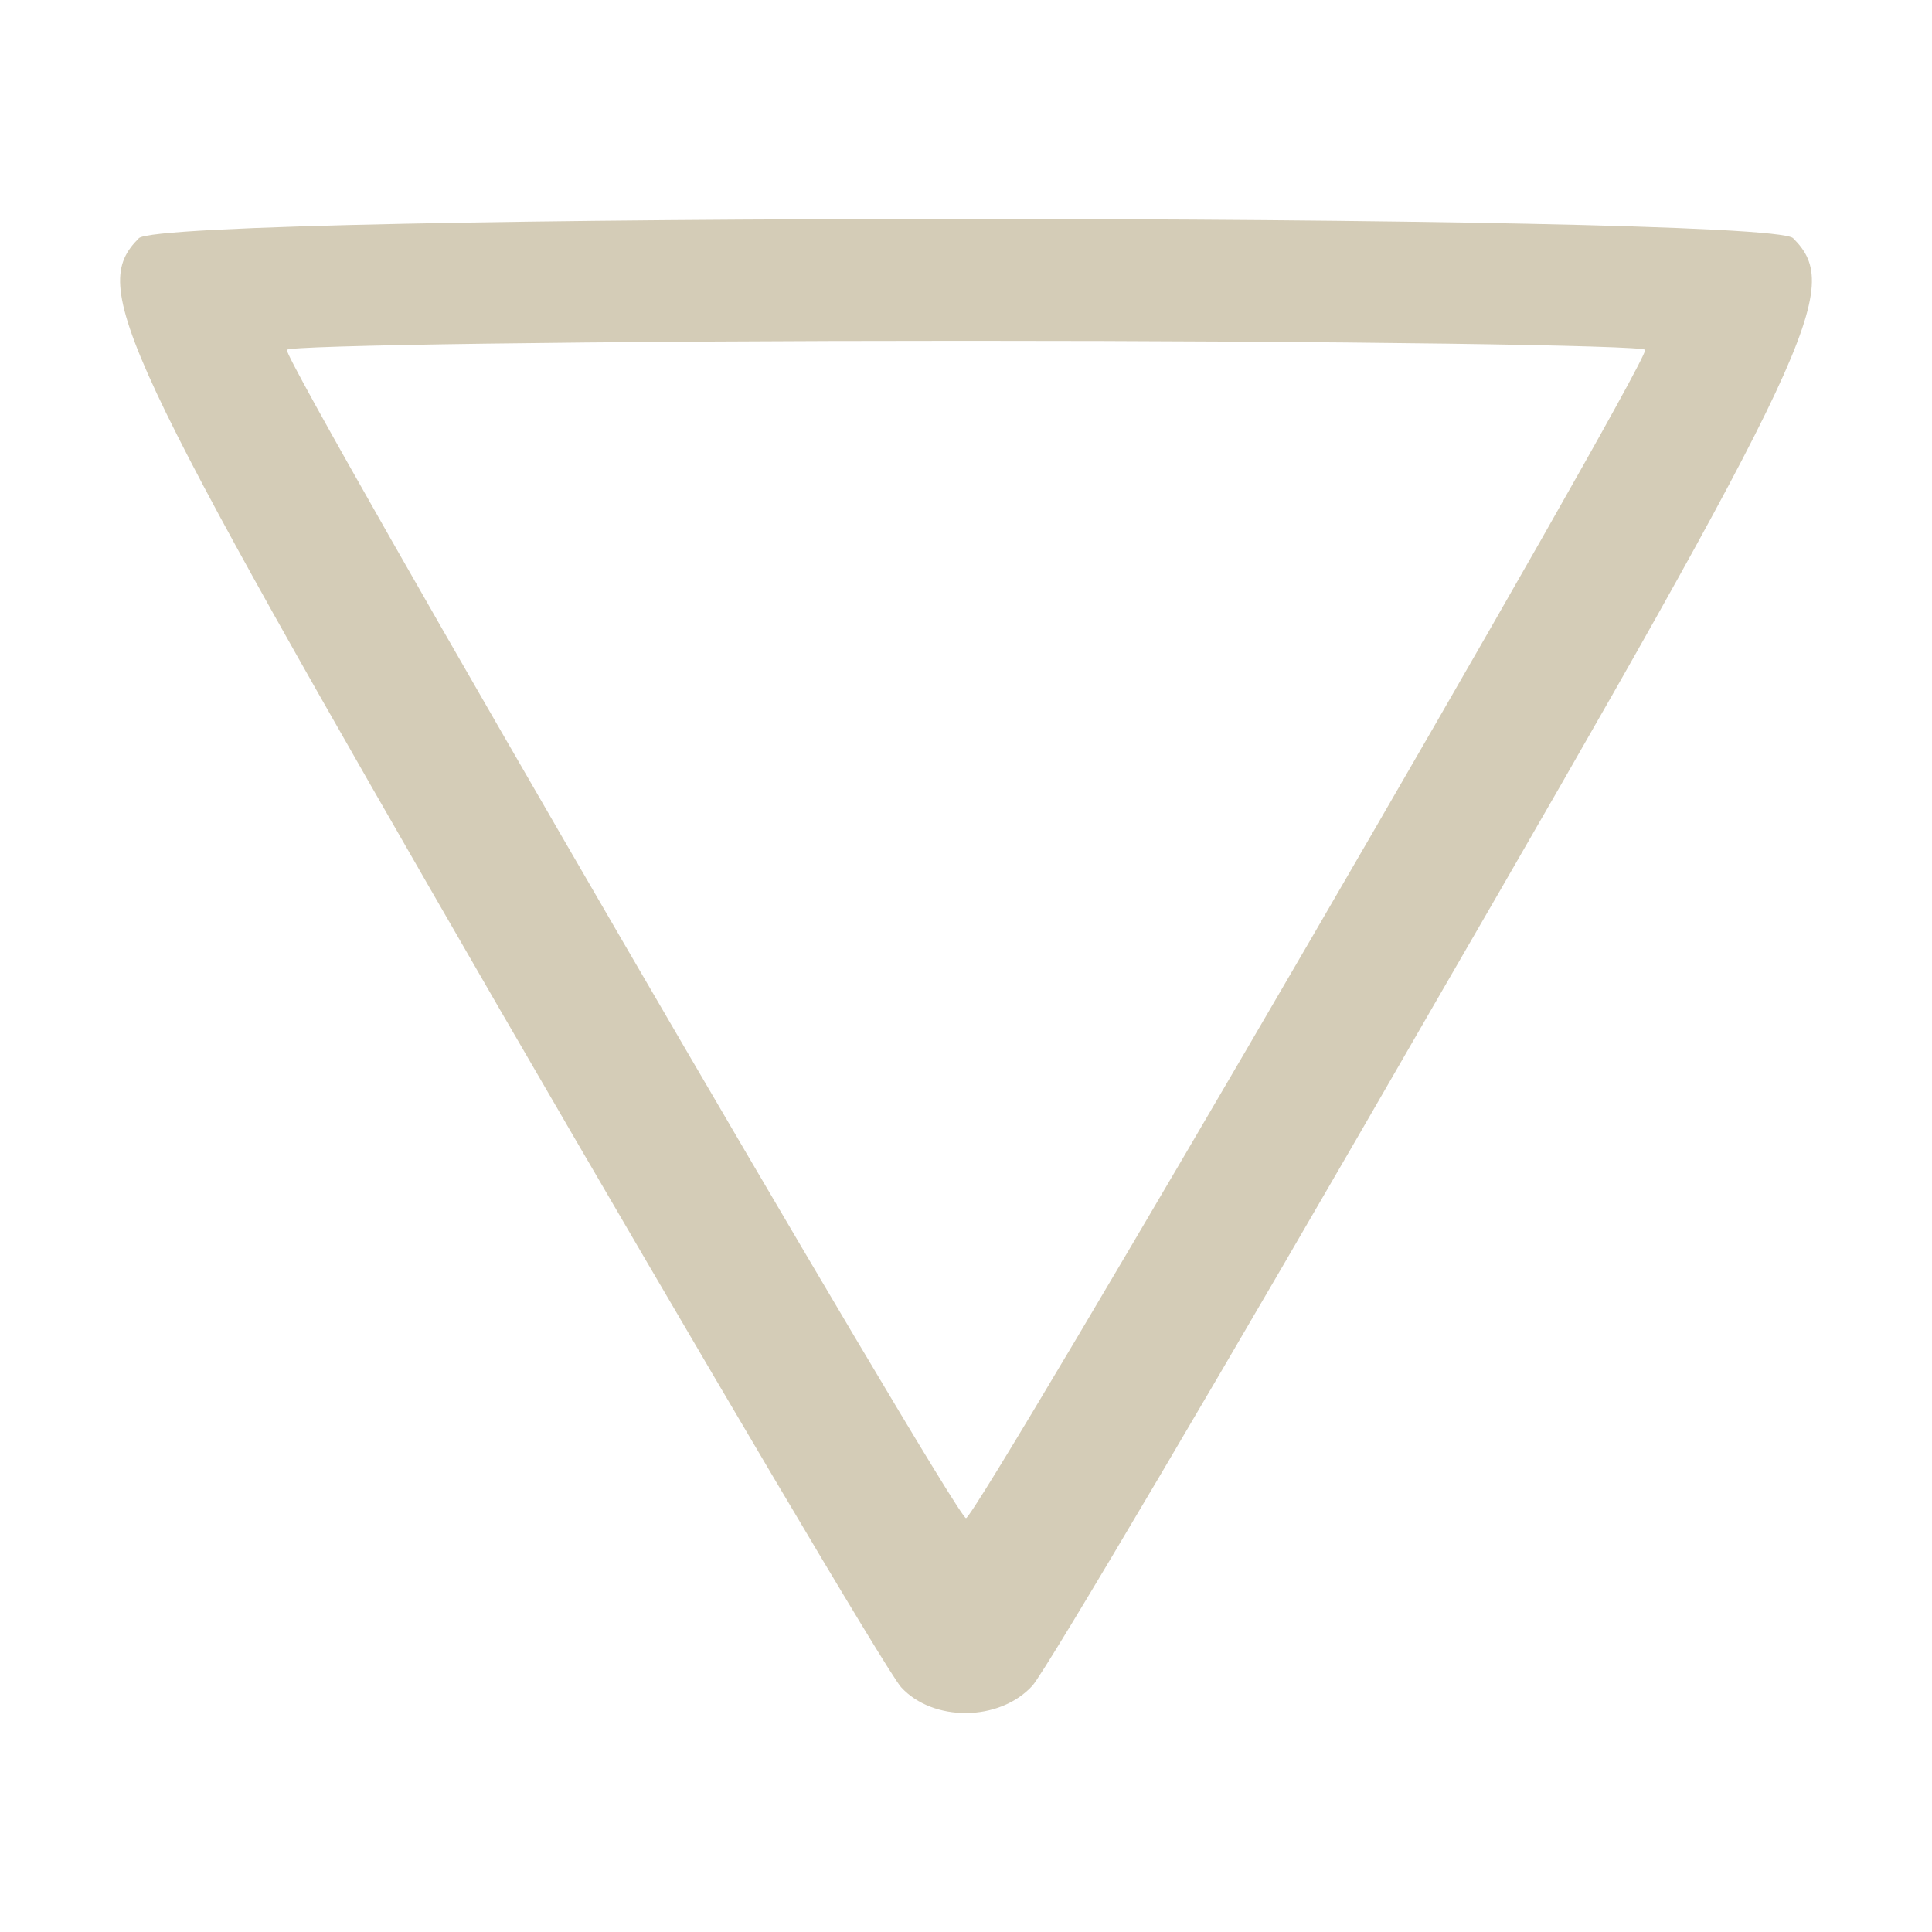
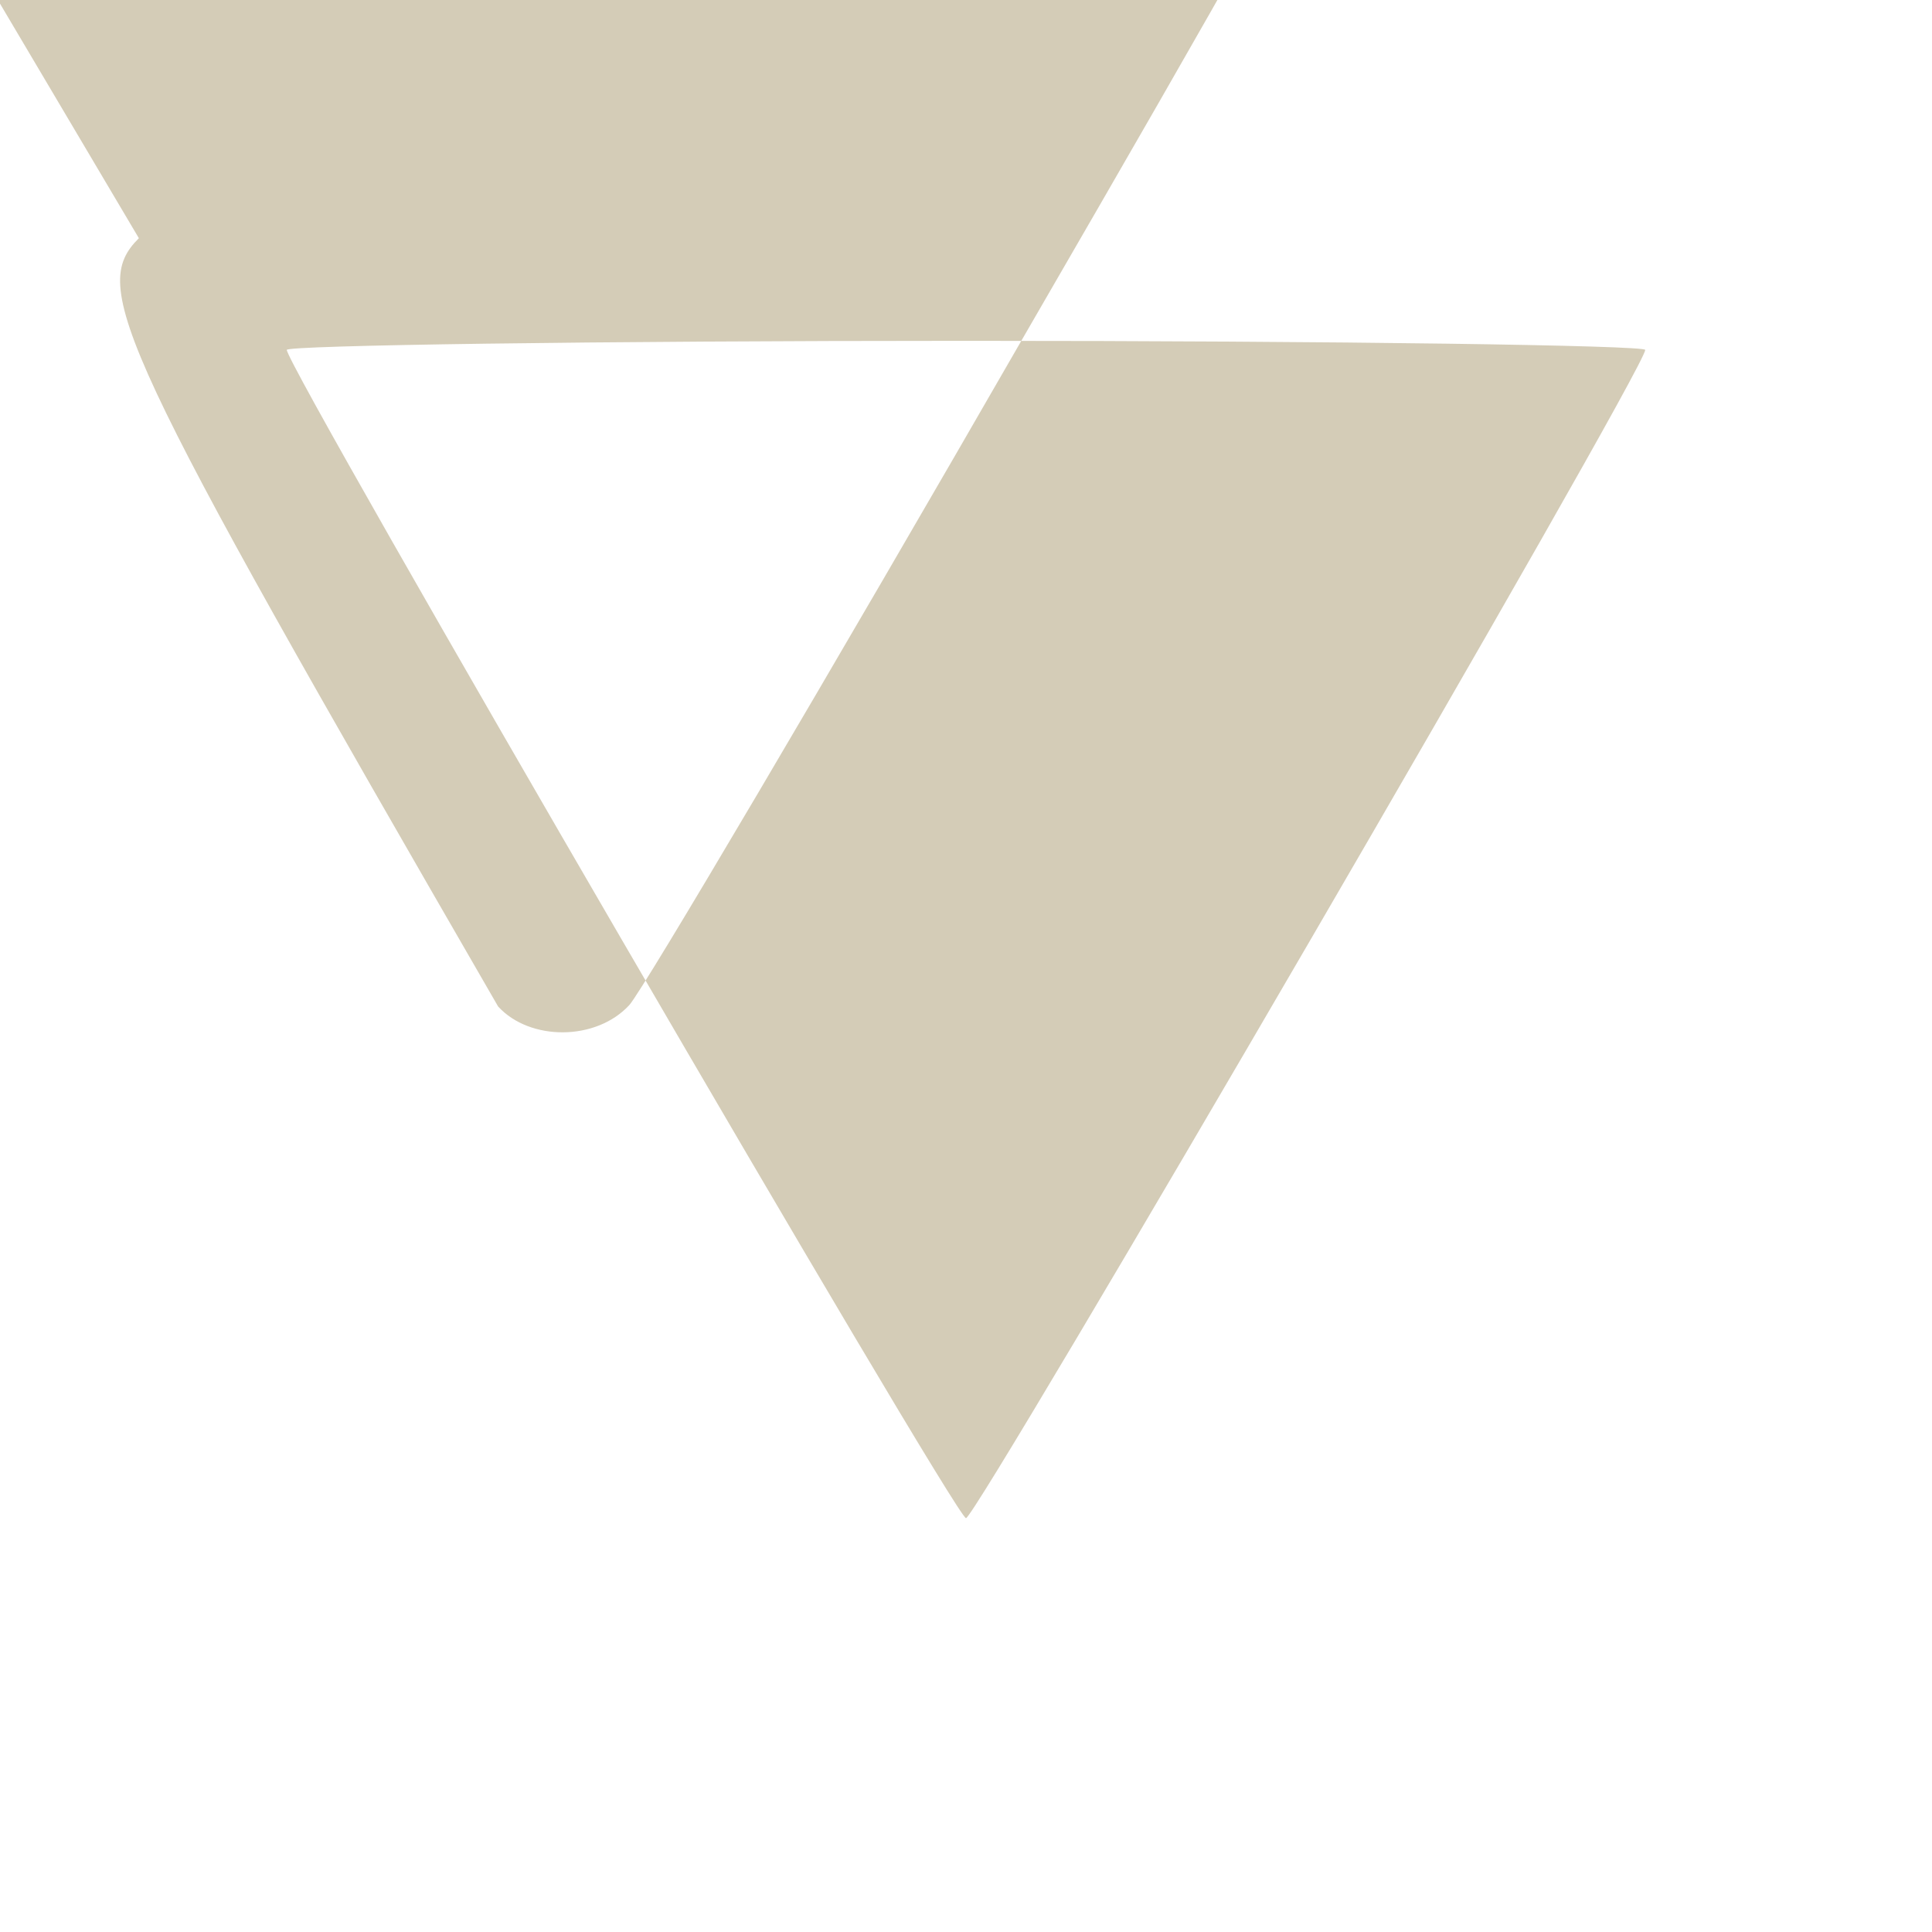
<svg xmlns="http://www.w3.org/2000/svg" version="1.1" width="128pt" height="128pt" viewBox="0,0,256,256">
  <g fill="#d4ccb7" fill-rule="nonzero" stroke="none" stroke-width="1" stroke-linecap="butt" stroke-linejoin="miter" stroke-miterlimit="10" stroke-dasharray="" stroke-dashoffset="0" font-family="none" font-weight="none" font-size="none" text-anchor="none" style="mix-blend-mode: normal">
    <g transform="translate(0,-6.838) scale(2,2)">
      <g transform="translate(0,128) scale(0.1,-0.1)">
-         <path d="M92,1088c-33,-33 -15,-71 238,-509c138,-238 258,-441 267,-451c21,-23 65,-23 87,1c9,10 129,213 266,451c253,437 271,475 238,508c-17,17 -1079,17 -1096,0zM1090,1014c0,-13 -443,-774 -450,-774c-7,0 -450,762 -450,774c0,3 203,6 450,6c248,0 450,-3 450,-6z" />
+         <path d="M92,1088c-33,-33 -15,-71 238,-509c21,-23 65,-23 87,1c9,10 129,213 266,451c253,437 271,475 238,508c-17,17 -1079,17 -1096,0zM1090,1014c0,-13 -443,-774 -450,-774c-7,0 -450,762 -450,774c0,3 203,6 450,6c248,0 450,-3 450,-6z" />
      </g>
    </g>
  </g>
</svg>